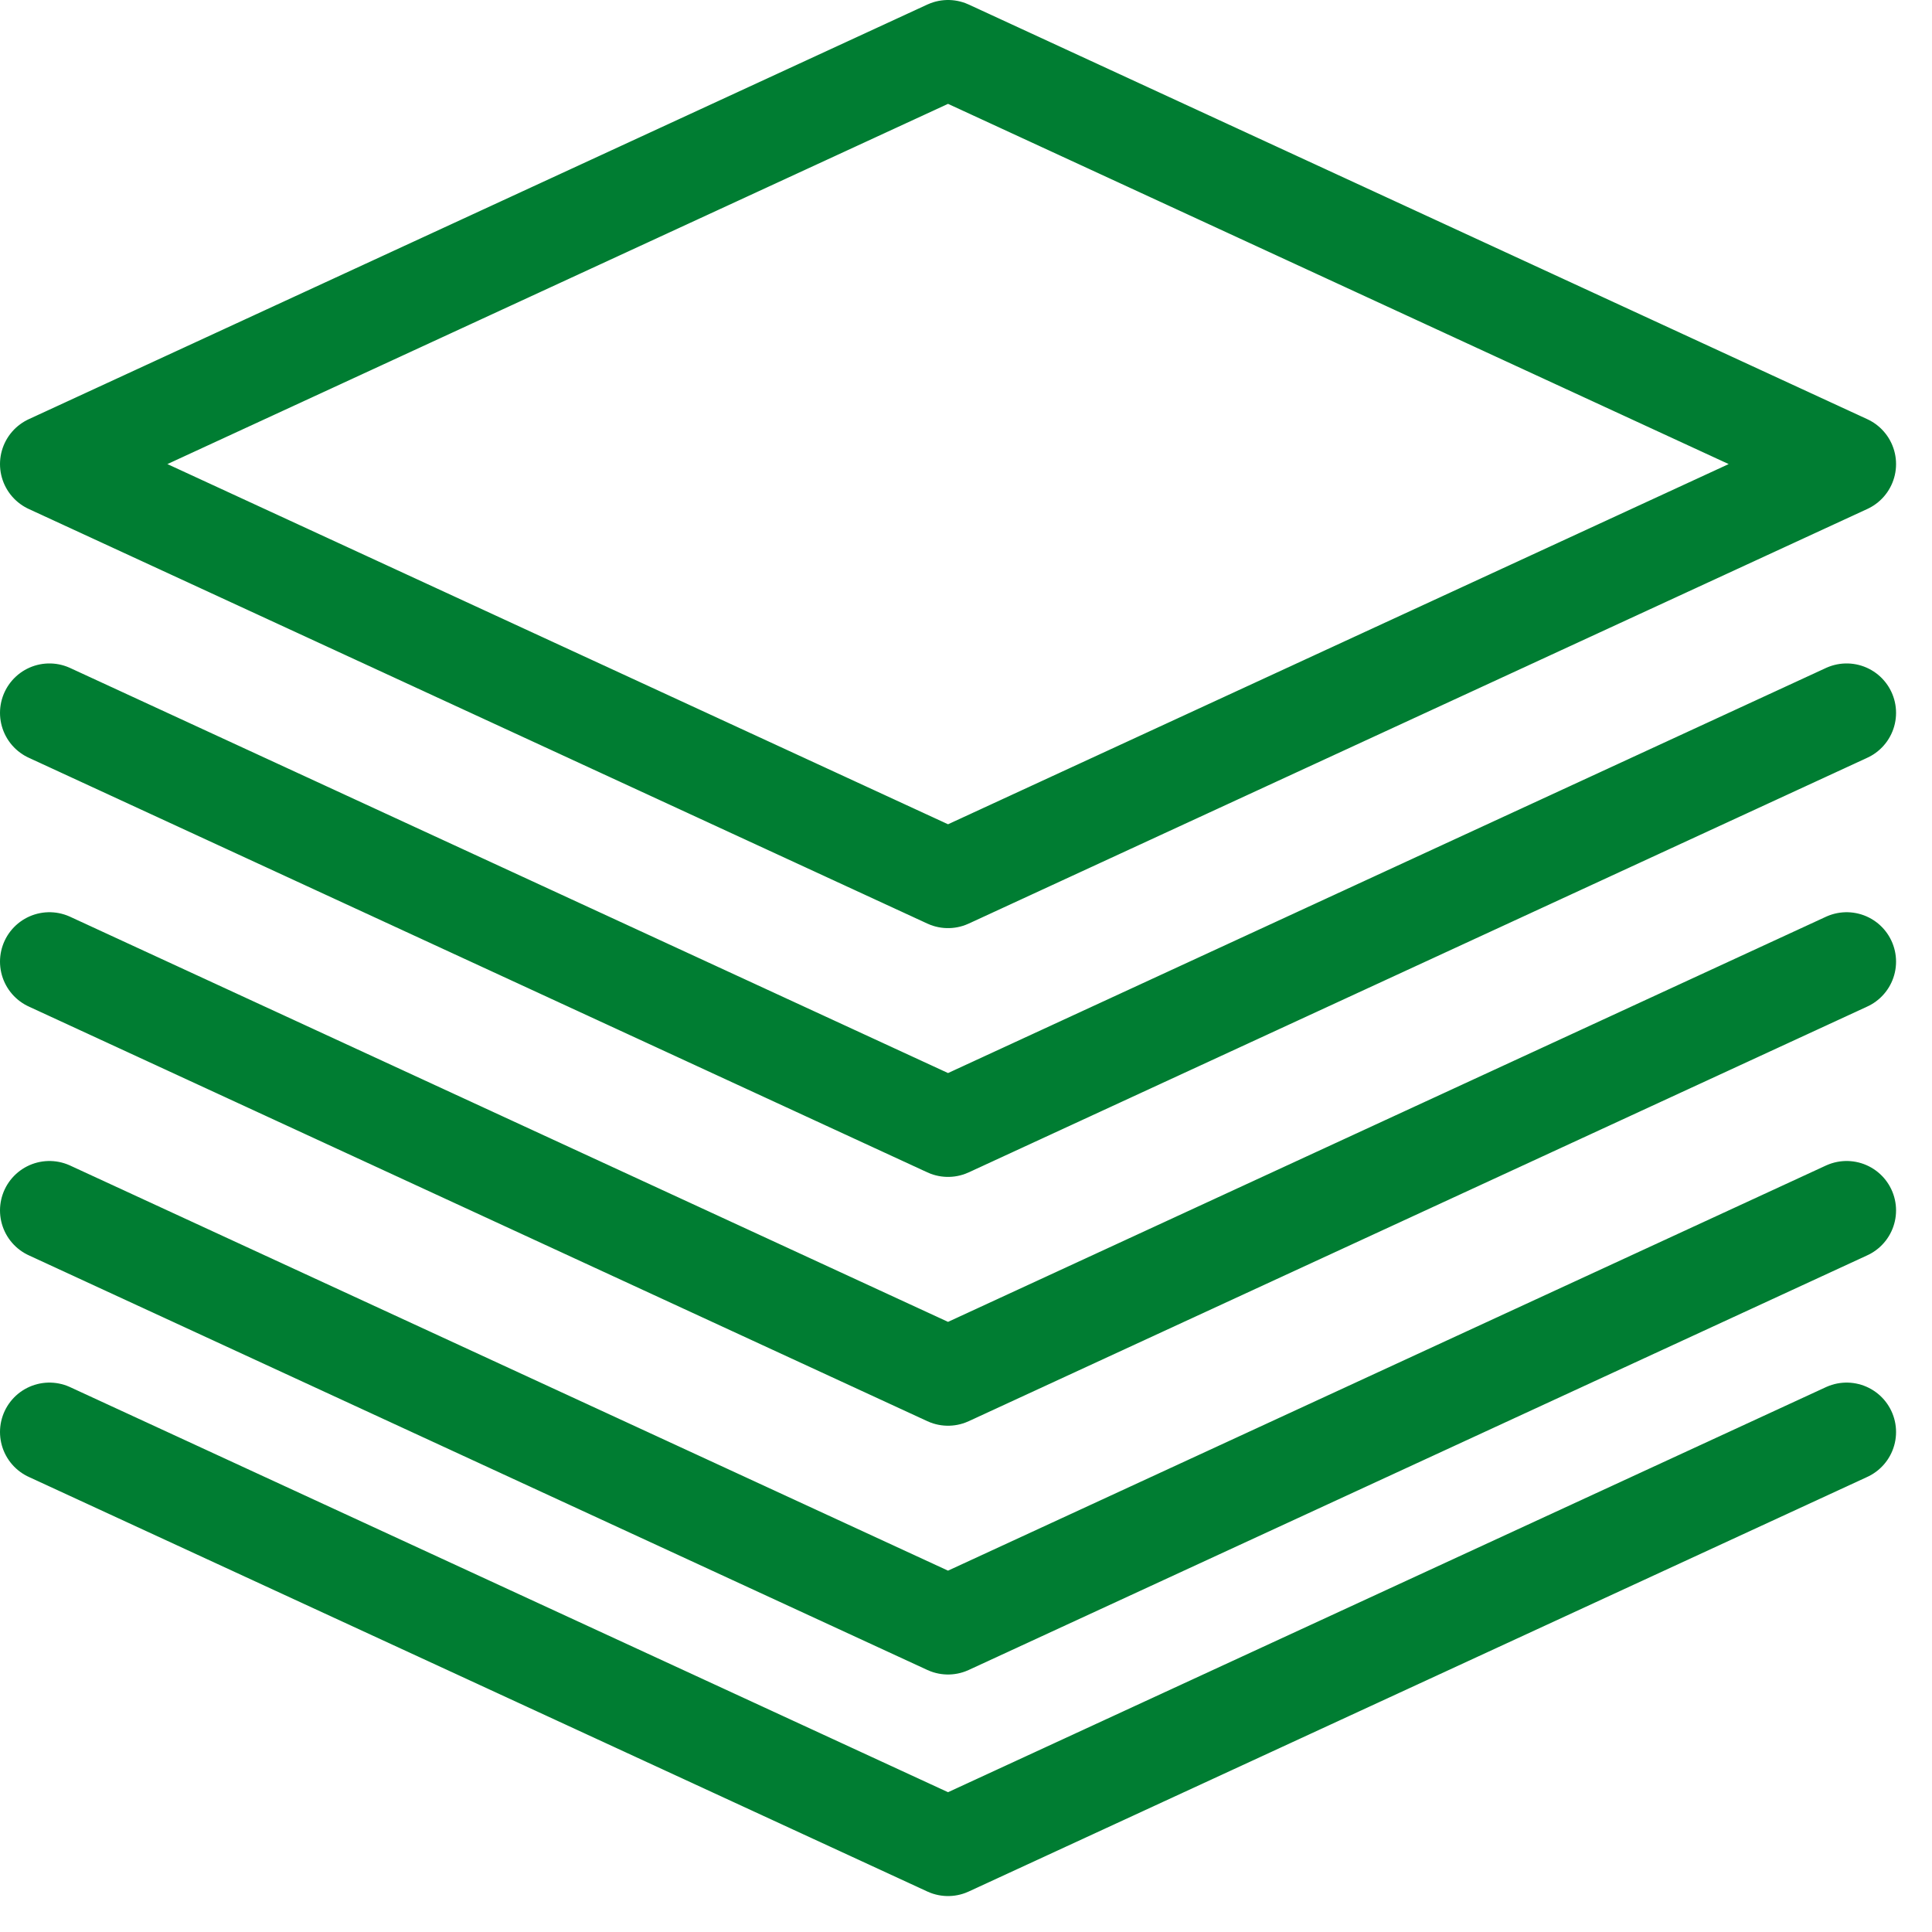
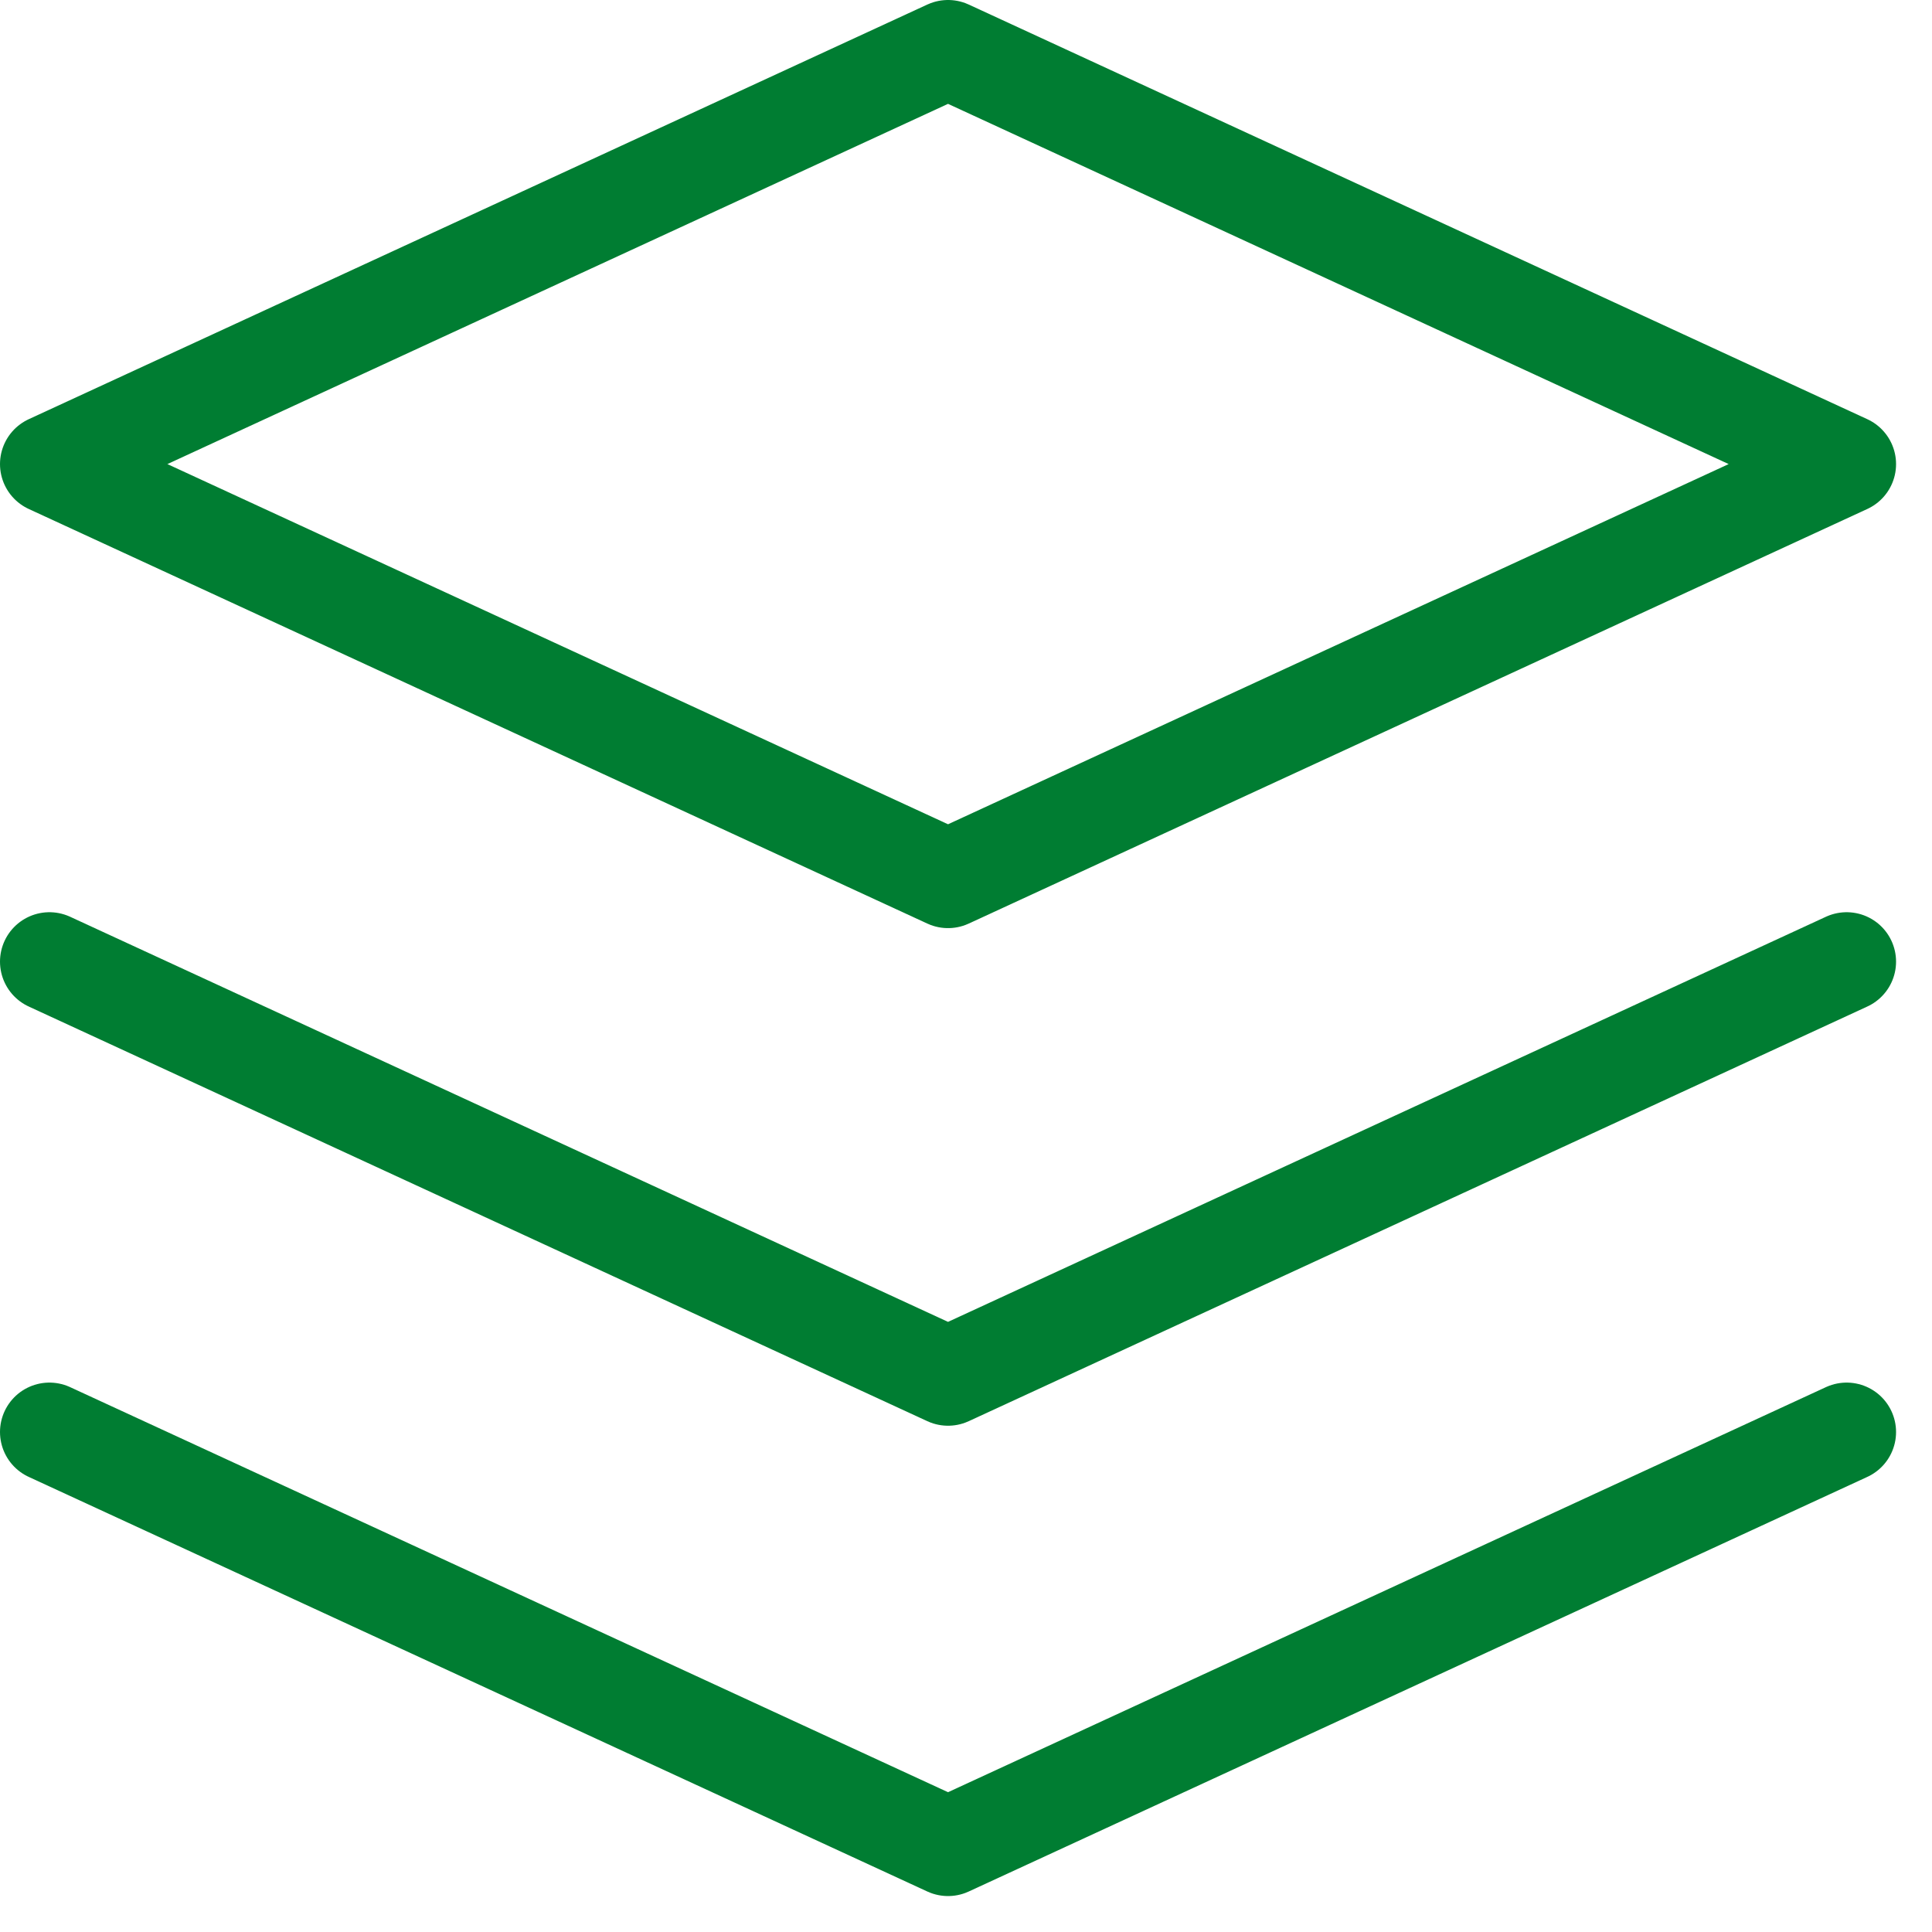
<svg xmlns="http://www.w3.org/2000/svg" width="43" height="43" viewBox="0 0 43 43" fill="none">
-   <path d="M41.1 15.866L21.1 25.094L1.1 15.866" stroke="#007D32" stroke-width="2.2" stroke-linecap="round" stroke-linejoin="round" />
  <path d="M41.1 21.403L21.1 30.632L1.1 21.403" stroke="#007D32" stroke-width="2.2" stroke-linecap="round" stroke-linejoin="round" />
-   <path d="M41.1 26.94L21.1 36.169L1.1 26.94" stroke="#007D32" stroke-width="2.2" stroke-linecap="round" stroke-linejoin="round" />
  <path d="M41.1 31.872L21.1 41.1L1.1 31.872" stroke="#007D32" stroke-width="2.2" stroke-linecap="round" stroke-linejoin="round" />
  <path fill-rule="evenodd" clip-rule="evenodd" d="M21.1 19.557L1.1 10.329L21.1 1.1L41.1 10.329L21.1 19.557V19.557Z" stroke="#007D32" stroke-width="2.2" stroke-linecap="round" stroke-linejoin="round" />
</svg>